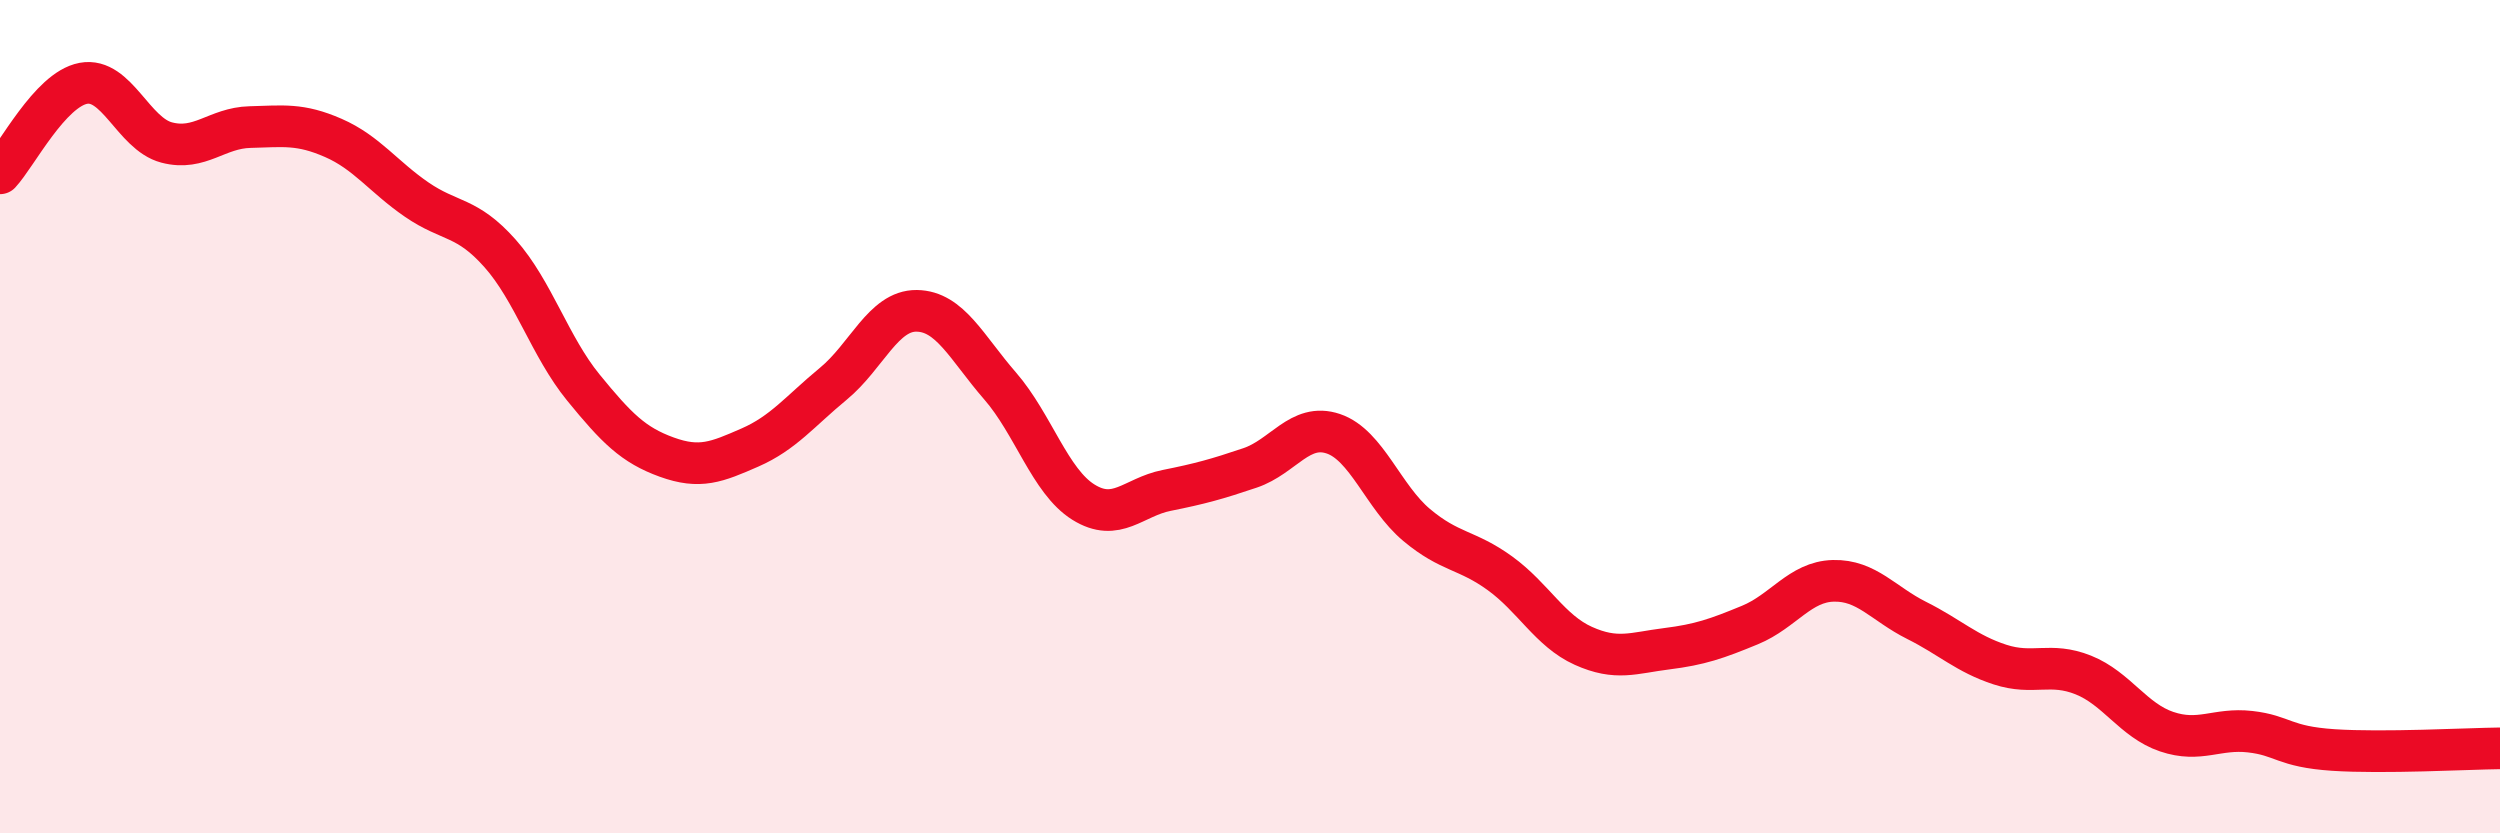
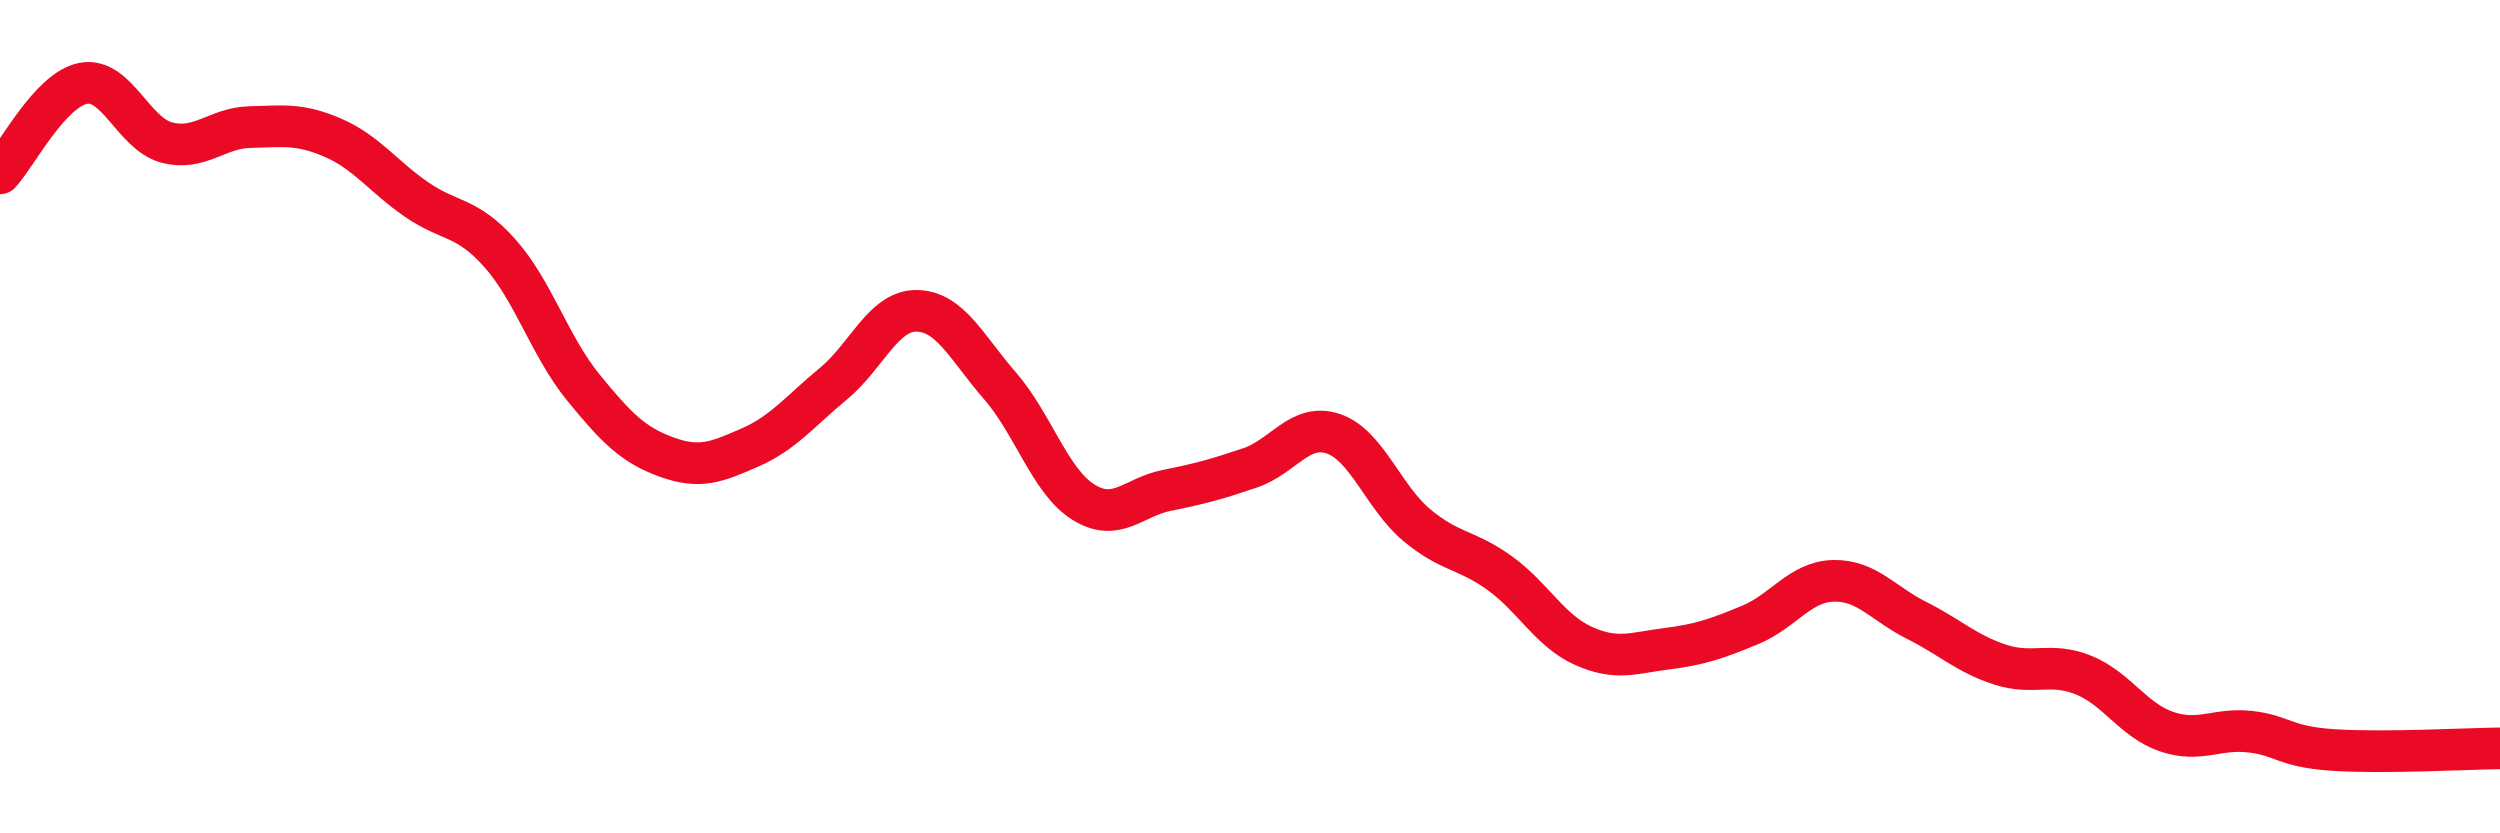
<svg xmlns="http://www.w3.org/2000/svg" width="60" height="20" viewBox="0 0 60 20">
-   <path d="M 0,4.16 C 0.4,3.73 1.2,2.15 2,2 C 2.8,1.85 3.2,3.21 4,3.42 C 4.8,3.63 5.2,3.07 6,3.05 C 6.8,3.03 7.2,2.96 8,3.31 C 8.8,3.66 9.2,4.24 10,4.79 C 10.8,5.34 11.2,5.18 12,6.08 C 12.8,6.98 13.2,8.32 14,9.3 C 14.8,10.28 15.2,10.68 16,10.97 C 16.8,11.26 17.2,11.09 18,10.74 C 18.8,10.39 19.2,9.87 20,9.21 C 20.8,8.55 21.2,7.45 22,7.46 C 22.8,7.47 23.2,8.34 24,9.26 C 24.8,10.18 25.2,11.55 26,12.05 C 26.8,12.55 27.2,11.93 28,11.77 C 28.8,11.61 29.2,11.5 30,11.23 C 30.8,10.96 31.2,10.14 32,10.41 C 32.8,10.68 33.2,11.93 34,12.6 C 34.8,13.27 35.2,13.18 36,13.76 C 36.8,14.34 37.2,15.14 38,15.5 C 38.8,15.86 39.2,15.67 40,15.57 C 40.8,15.47 41.2,15.33 42,15 C 42.8,14.67 43.2,13.96 44,13.94 C 44.8,13.92 45.2,14.49 46,14.89 C 46.8,15.29 47.2,15.69 48,15.95 C 48.8,16.21 49.2,15.88 50,16.2 C 50.8,16.52 51.2,17.29 52,17.56 C 52.8,17.83 53.2,17.47 54,17.56 C 54.8,17.65 54.8,17.92 56,18 C 57.2,18.08 59.2,17.97 60,17.96L60 20L0 20Z" fill="#EB0A25" opacity="0.1" stroke-linecap="round" stroke-linejoin="round" />
  <path d="M 0,4.16 C 0.4,3.73 1.2,2.15 2,2 C 2.8,1.85 3.2,3.21 4,3.42 C 4.8,3.63 5.2,3.07 6,3.05 C 6.8,3.03 7.2,2.96 8,3.31 C 8.8,3.66 9.2,4.24 10,4.79 C 10.8,5.34 11.2,5.18 12,6.08 C 12.8,6.98 13.2,8.32 14,9.3 C 14.8,10.28 15.2,10.68 16,10.97 C 16.8,11.26 17.2,11.09 18,10.74 C 18.8,10.39 19.2,9.87 20,9.21 C 20.8,8.55 21.2,7.45 22,7.46 C 22.8,7.47 23.2,8.34 24,9.26 C 24.8,10.18 25.2,11.55 26,12.05 C 26.8,12.55 27.2,11.93 28,11.77 C 28.8,11.61 29.2,11.5 30,11.23 C 30.8,10.96 31.2,10.14 32,10.41 C 32.8,10.68 33.2,11.93 34,12.6 C 34.8,13.27 35.2,13.18 36,13.76 C 36.8,14.34 37.2,15.14 38,15.5 C 38.8,15.86 39.2,15.67 40,15.57 C 40.8,15.47 41.2,15.33 42,15 C 42.8,14.67 43.2,13.96 44,13.94 C 44.8,13.92 45.2,14.49 46,14.89 C 46.8,15.29 47.2,15.69 48,15.95 C 48.8,16.21 49.2,15.88 50,16.2 C 50.8,16.52 51.2,17.29 52,17.56 C 52.8,17.83 53.2,17.47 54,17.56 C 54.8,17.65 54.8,17.92 56,18 C 57.2,18.08 59.2,17.97 60,17.96" stroke="#EB0A25" stroke-width="1" fill="none" stroke-linecap="round" stroke-linejoin="round" />
</svg>